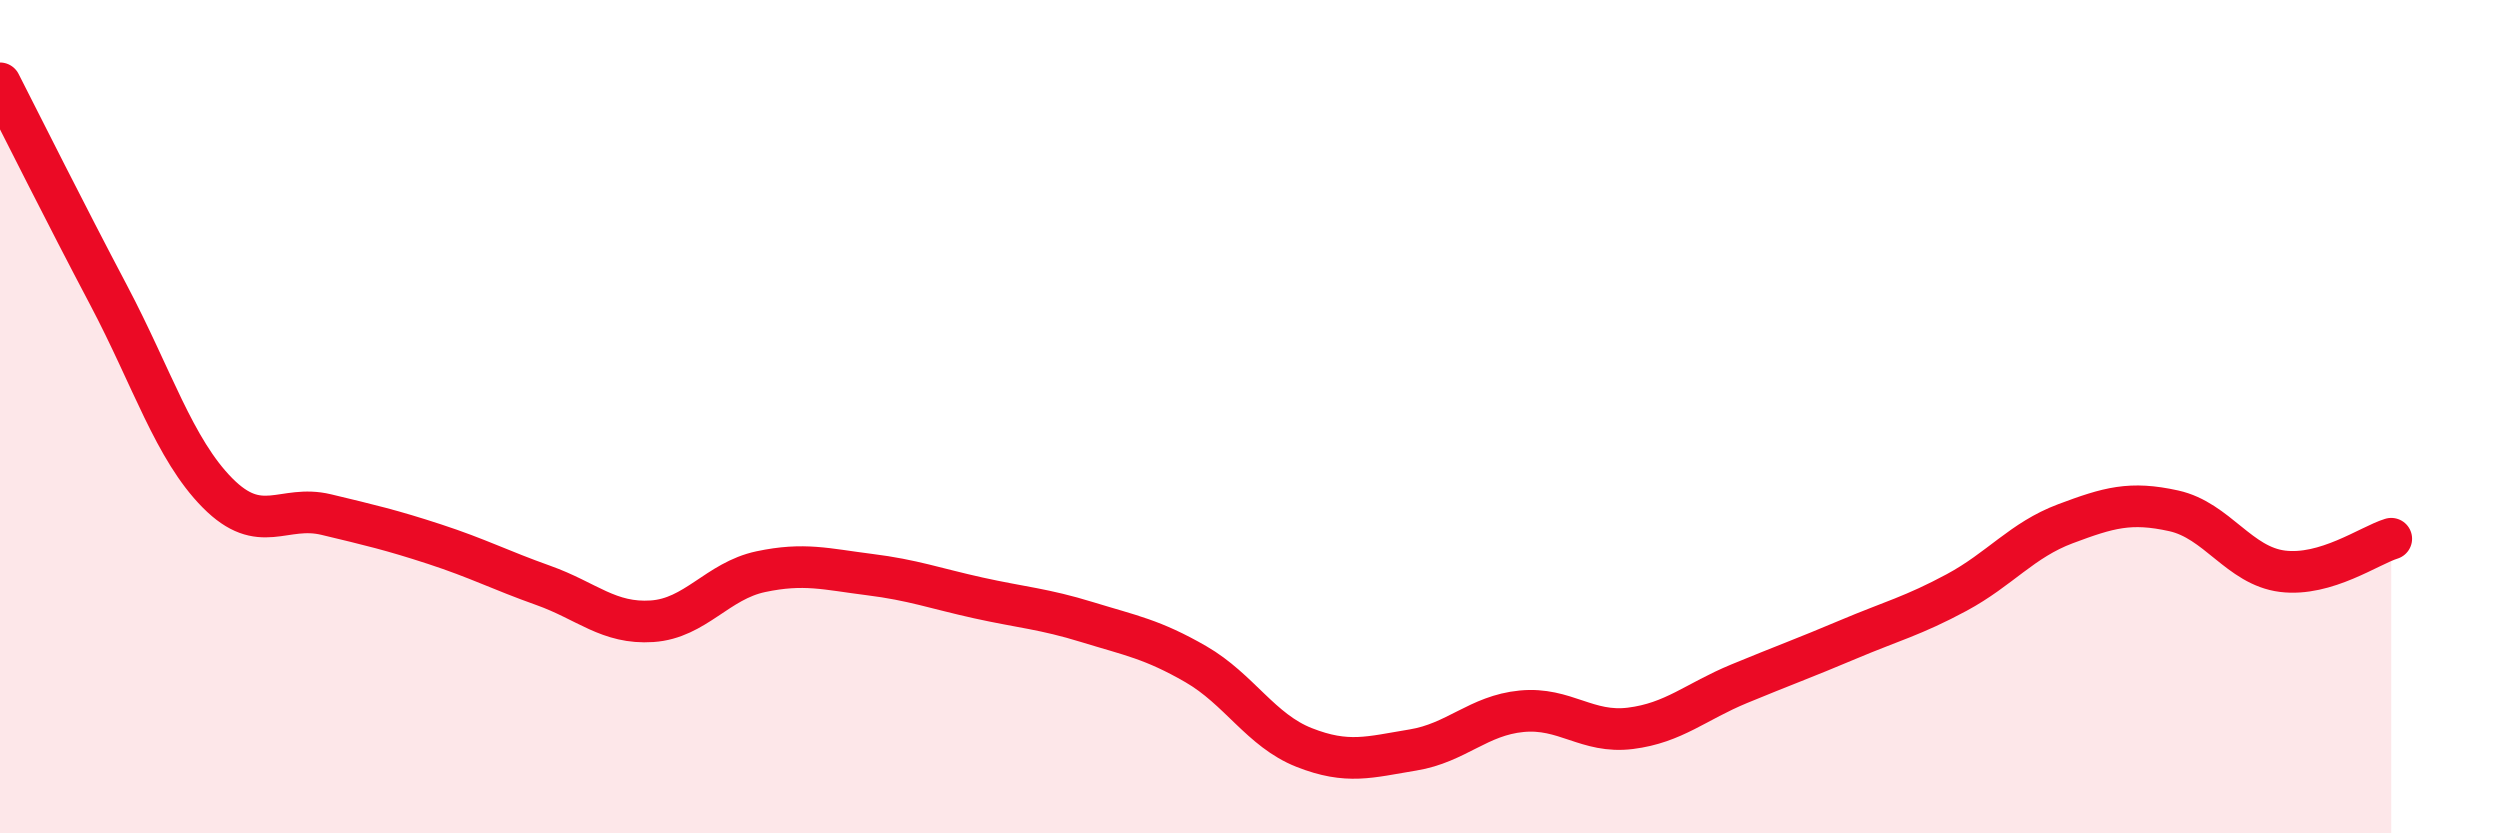
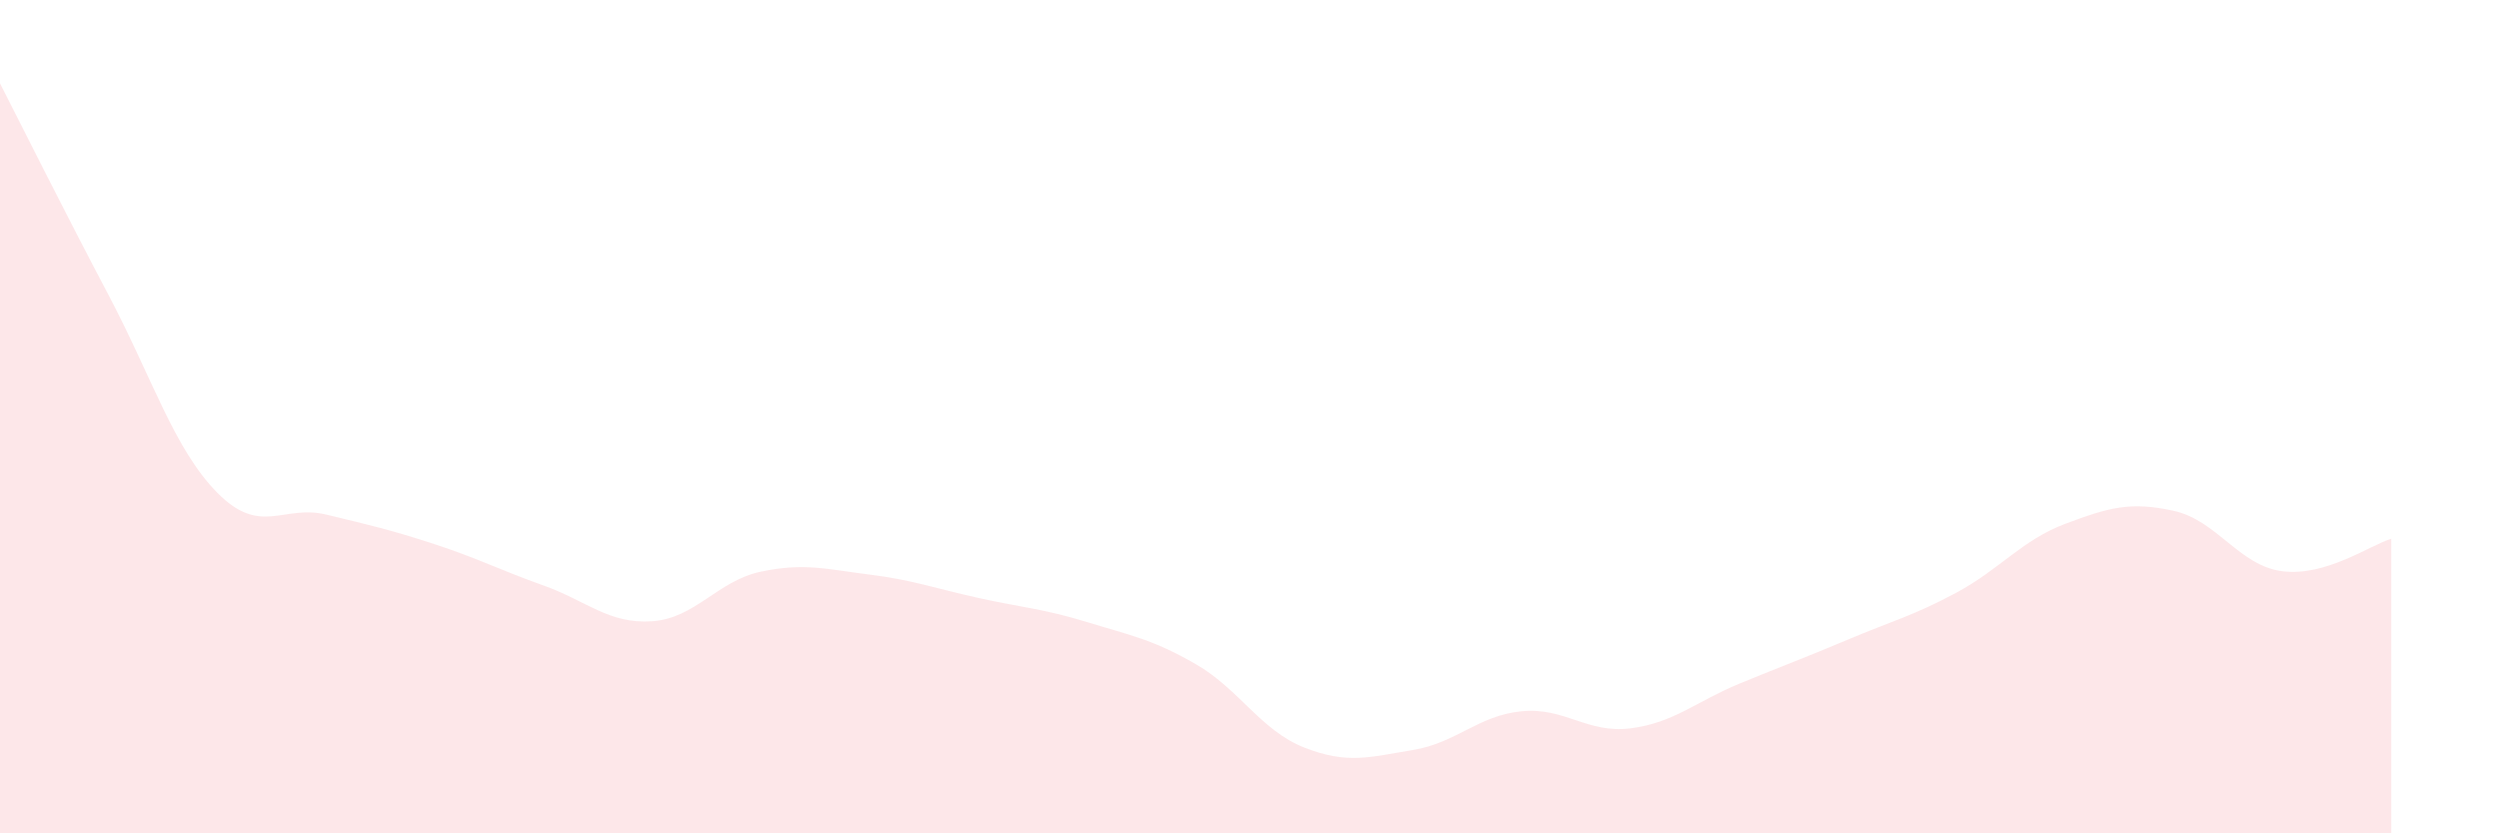
<svg xmlns="http://www.w3.org/2000/svg" width="60" height="20" viewBox="0 0 60 20">
  <path d="M 0,2 C 0.52,3.02 1.57,5.12 2.61,7.09 C 3.65,9.06 4.18,10.78 5.22,11.83 C 6.26,12.88 6.79,12.1 7.83,12.35 C 8.87,12.6 9.39,12.72 10.43,13.06 C 11.47,13.4 12,13.68 13.04,14.05 C 14.08,14.42 14.61,14.98 15.65,14.91 C 16.69,14.84 17.22,13.94 18.26,13.72 C 19.3,13.5 19.83,13.66 20.87,13.79 C 21.91,13.92 22.44,14.12 23.48,14.35 C 24.52,14.58 25.05,14.61 26.09,14.93 C 27.13,15.25 27.66,15.34 28.7,15.94 C 29.74,16.54 30.26,17.53 31.3,17.94 C 32.34,18.35 32.87,18.17 33.91,18 C 34.95,17.83 35.48,17.17 36.52,17.07 C 37.56,16.97 38.09,17.61 39.13,17.48 C 40.17,17.35 40.7,16.84 41.74,16.41 C 42.78,15.98 43.31,15.79 44.35,15.35 C 45.39,14.91 45.92,14.78 46.96,14.22 C 48,13.66 48.53,12.96 49.57,12.57 C 50.61,12.18 51.13,12.03 52.17,12.26 C 53.21,12.49 53.74,13.58 54.78,13.71 C 55.82,13.84 56.87,13.09 57.39,12.93L57.39 20L0 20Z" fill="#EB0A25" opacity="0.1" stroke-linecap="round" stroke-linejoin="round" />
-   <path d="M 0,2 C 0.52,3.02 1.57,5.12 2.61,7.09 C 3.65,9.06 4.18,10.78 5.22,11.83 C 6.26,12.88 6.79,12.1 7.83,12.35 C 8.87,12.6 9.39,12.72 10.43,13.06 C 11.47,13.4 12,13.68 13.04,14.05 C 14.08,14.42 14.61,14.98 15.65,14.91 C 16.69,14.84 17.22,13.94 18.26,13.72 C 19.3,13.5 19.83,13.66 20.87,13.79 C 21.91,13.92 22.44,14.12 23.48,14.35 C 24.52,14.58 25.05,14.61 26.09,14.93 C 27.13,15.25 27.66,15.34 28.7,15.94 C 29.74,16.54 30.26,17.53 31.3,17.94 C 32.34,18.35 32.87,18.17 33.91,18 C 34.95,17.83 35.48,17.17 36.52,17.07 C 37.56,16.97 38.09,17.61 39.13,17.48 C 40.17,17.35 40.7,16.84 41.74,16.41 C 42.78,15.98 43.31,15.79 44.35,15.35 C 45.39,14.91 45.92,14.78 46.96,14.22 C 48,13.66 48.53,12.96 49.57,12.57 C 50.61,12.18 51.13,12.03 52.17,12.26 C 53.21,12.49 53.74,13.58 54.78,13.71 C 55.82,13.84 56.87,13.09 57.39,12.93" stroke="#EB0A25" stroke-width="1" fill="none" stroke-linecap="round" stroke-linejoin="round" />
</svg>